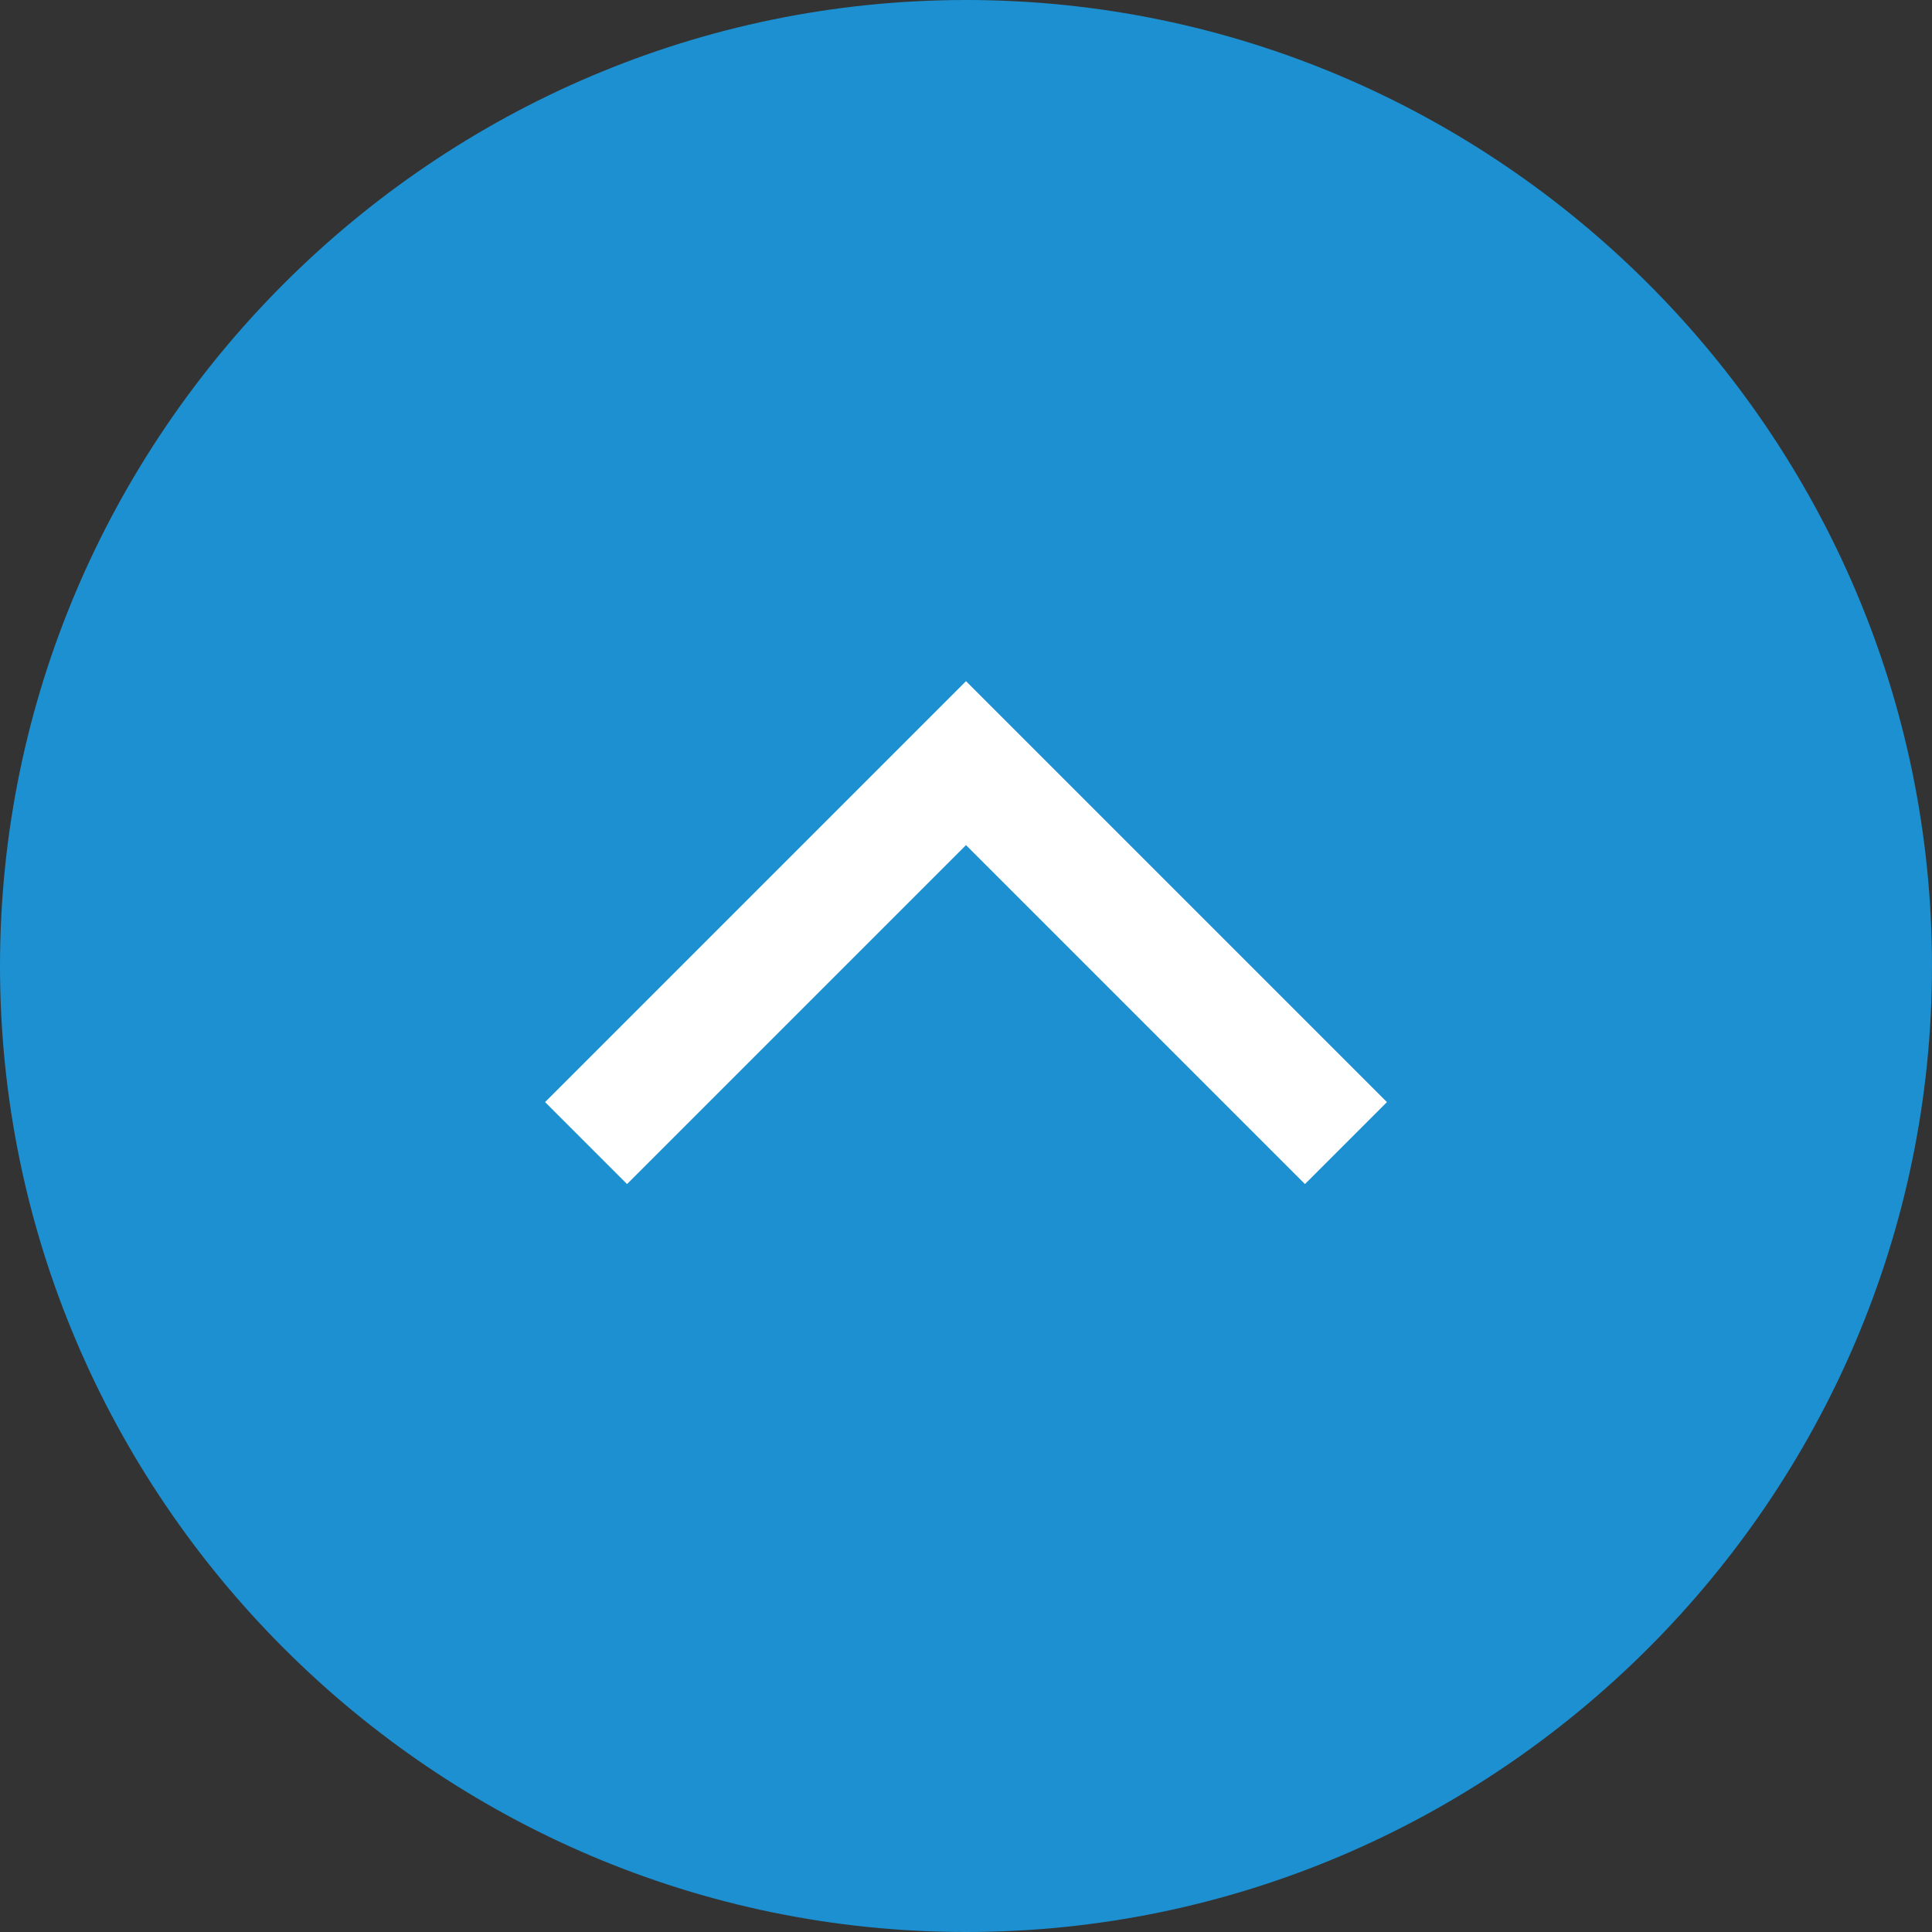
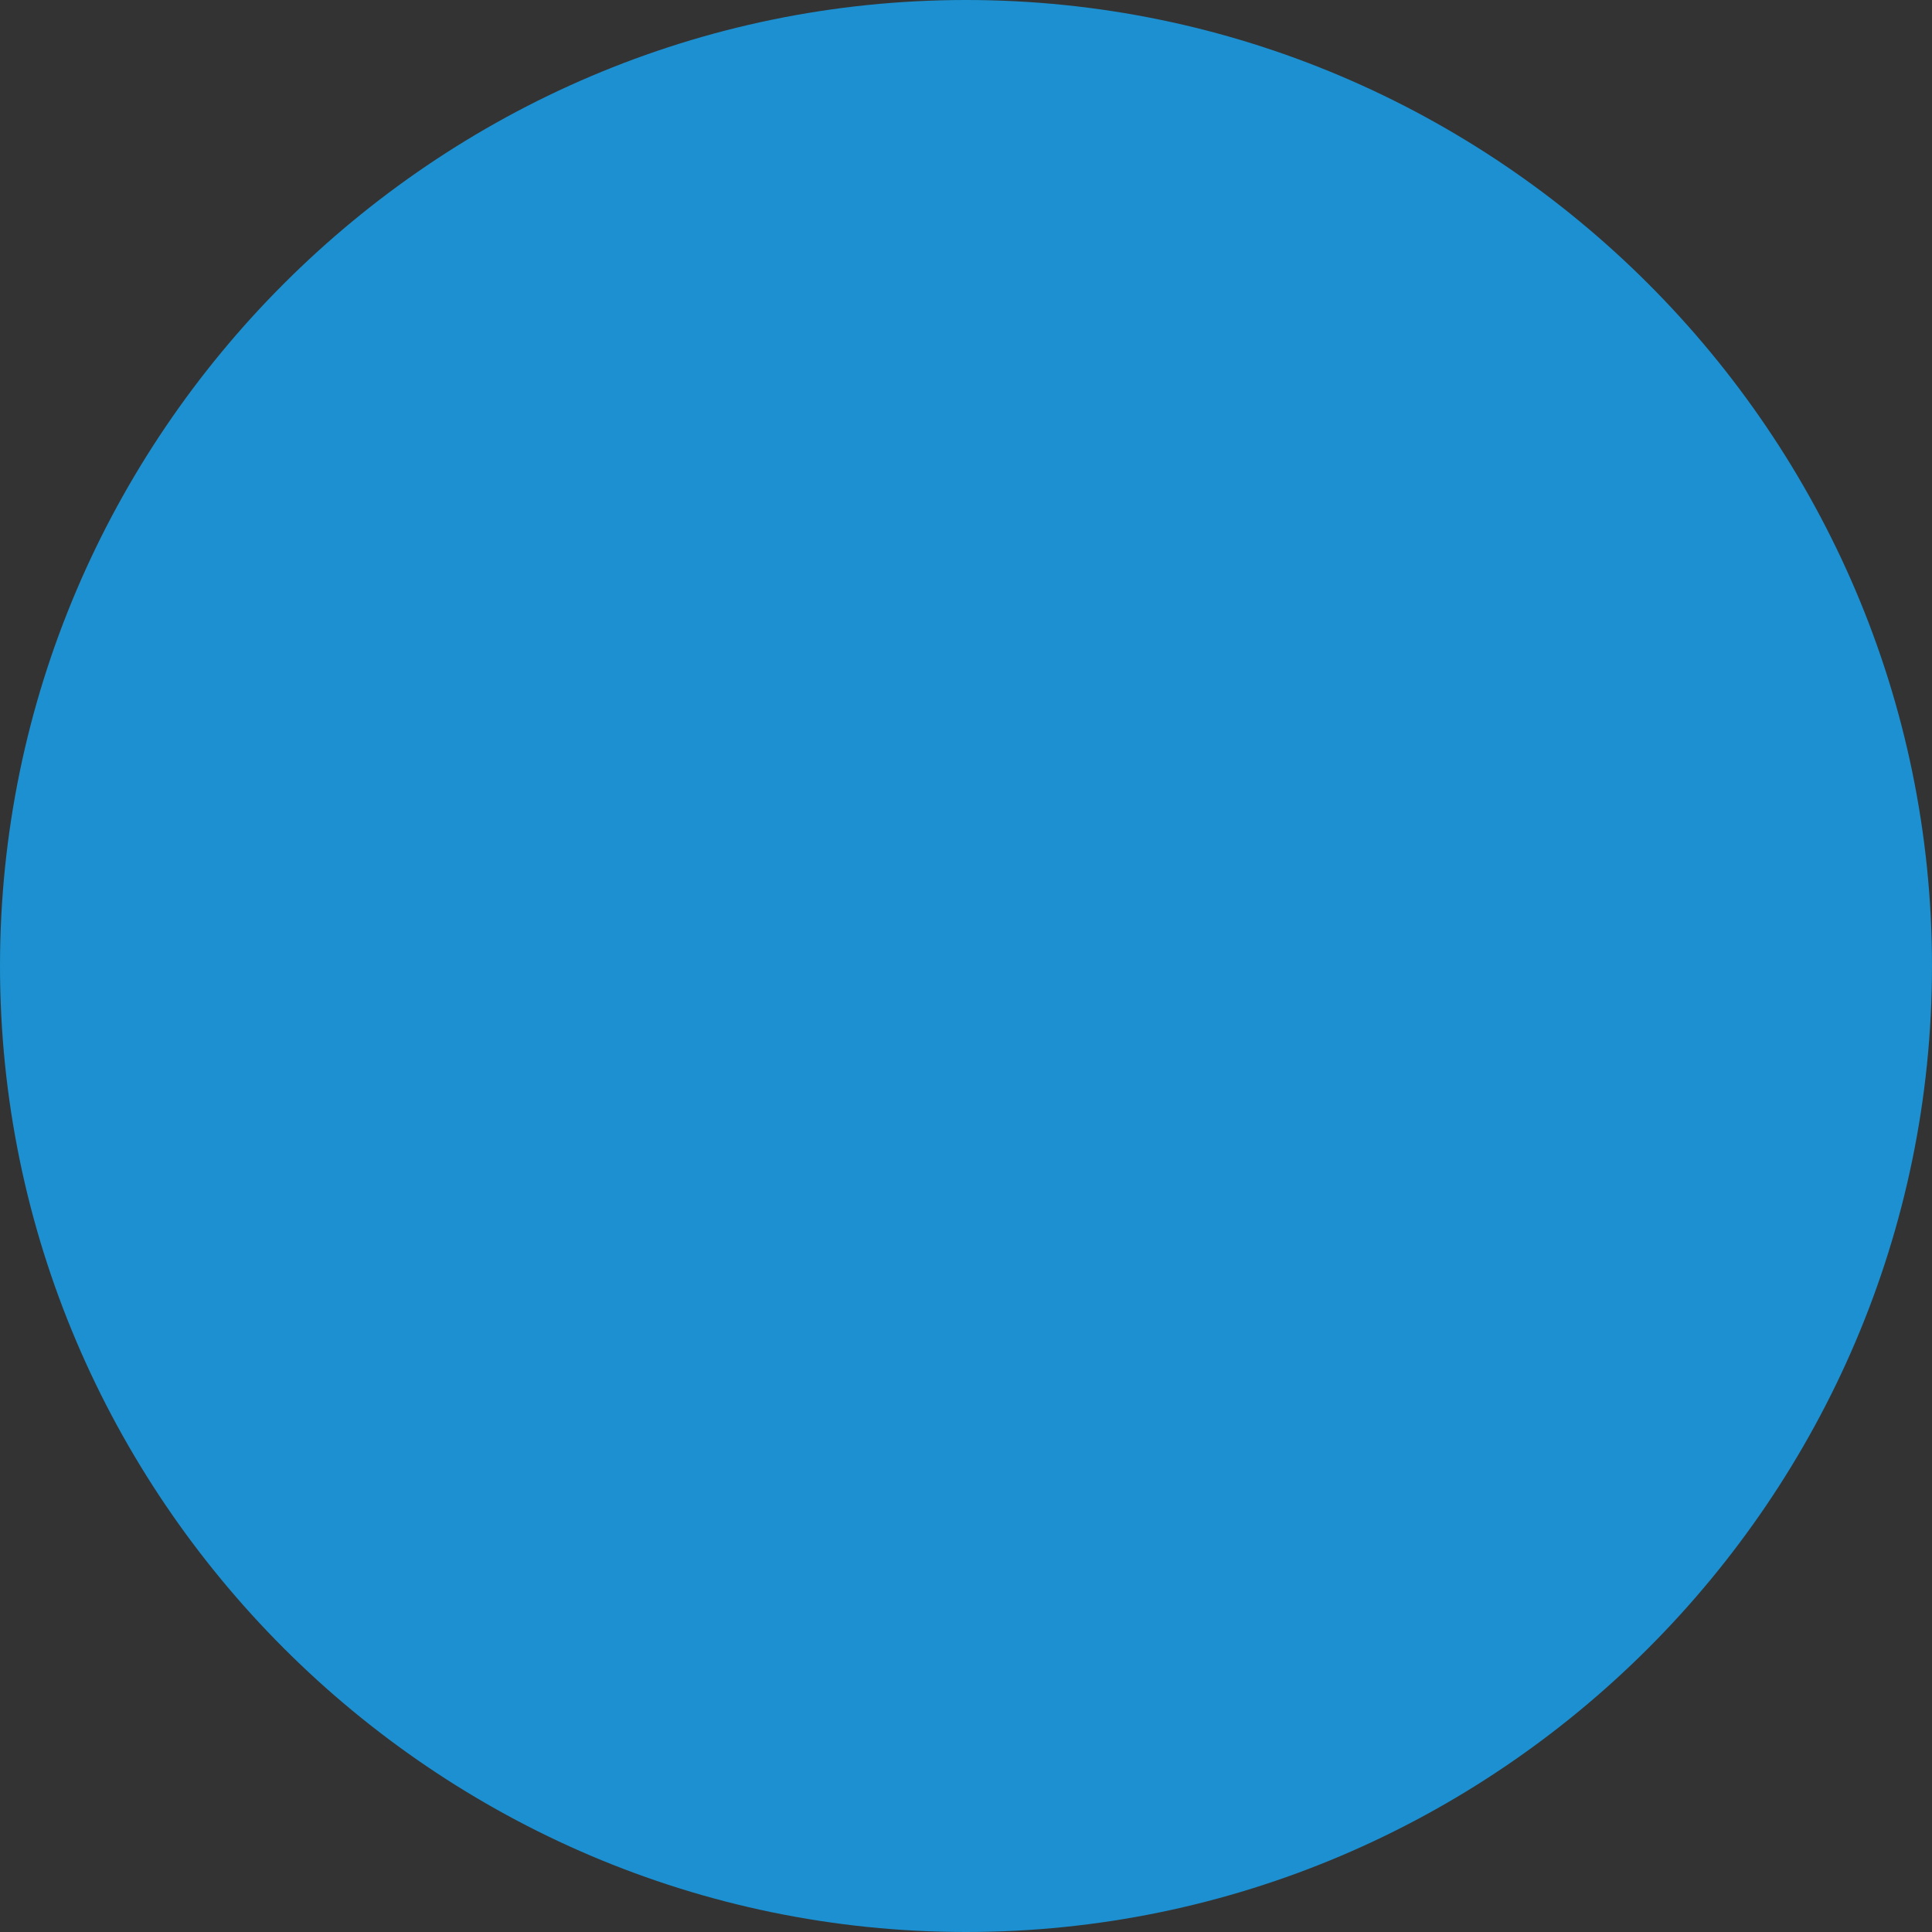
<svg xmlns="http://www.w3.org/2000/svg" version="1.1" x="0px" y="0px" width="50px" height="50px" viewBox="0 0 50 50" overflow="visible" enable-background="new 0 0 50 50" xml:space="preserve">
  <rect x="0" y="0" width="50" height="50" fill="#333333" stroke="none" />
  <defs>
</defs>
  <g>
    <path fill="#1C90D0" d="M50,25c0,13.75-11.25,25-25,25l0,0C11.25,50,0,38.75,0,25l0,0C0,11.25,11.25,0,25,0l0,0   C38.75,0,50,11.25,50,25L50,25z" />
  </g>
-   <polyline fill="none" stroke="#FFFFFF" stroke-width="3" stroke-miterlimit="10" points="34.833,29.583 25,19.75 15.167,29.583 " />
</svg>